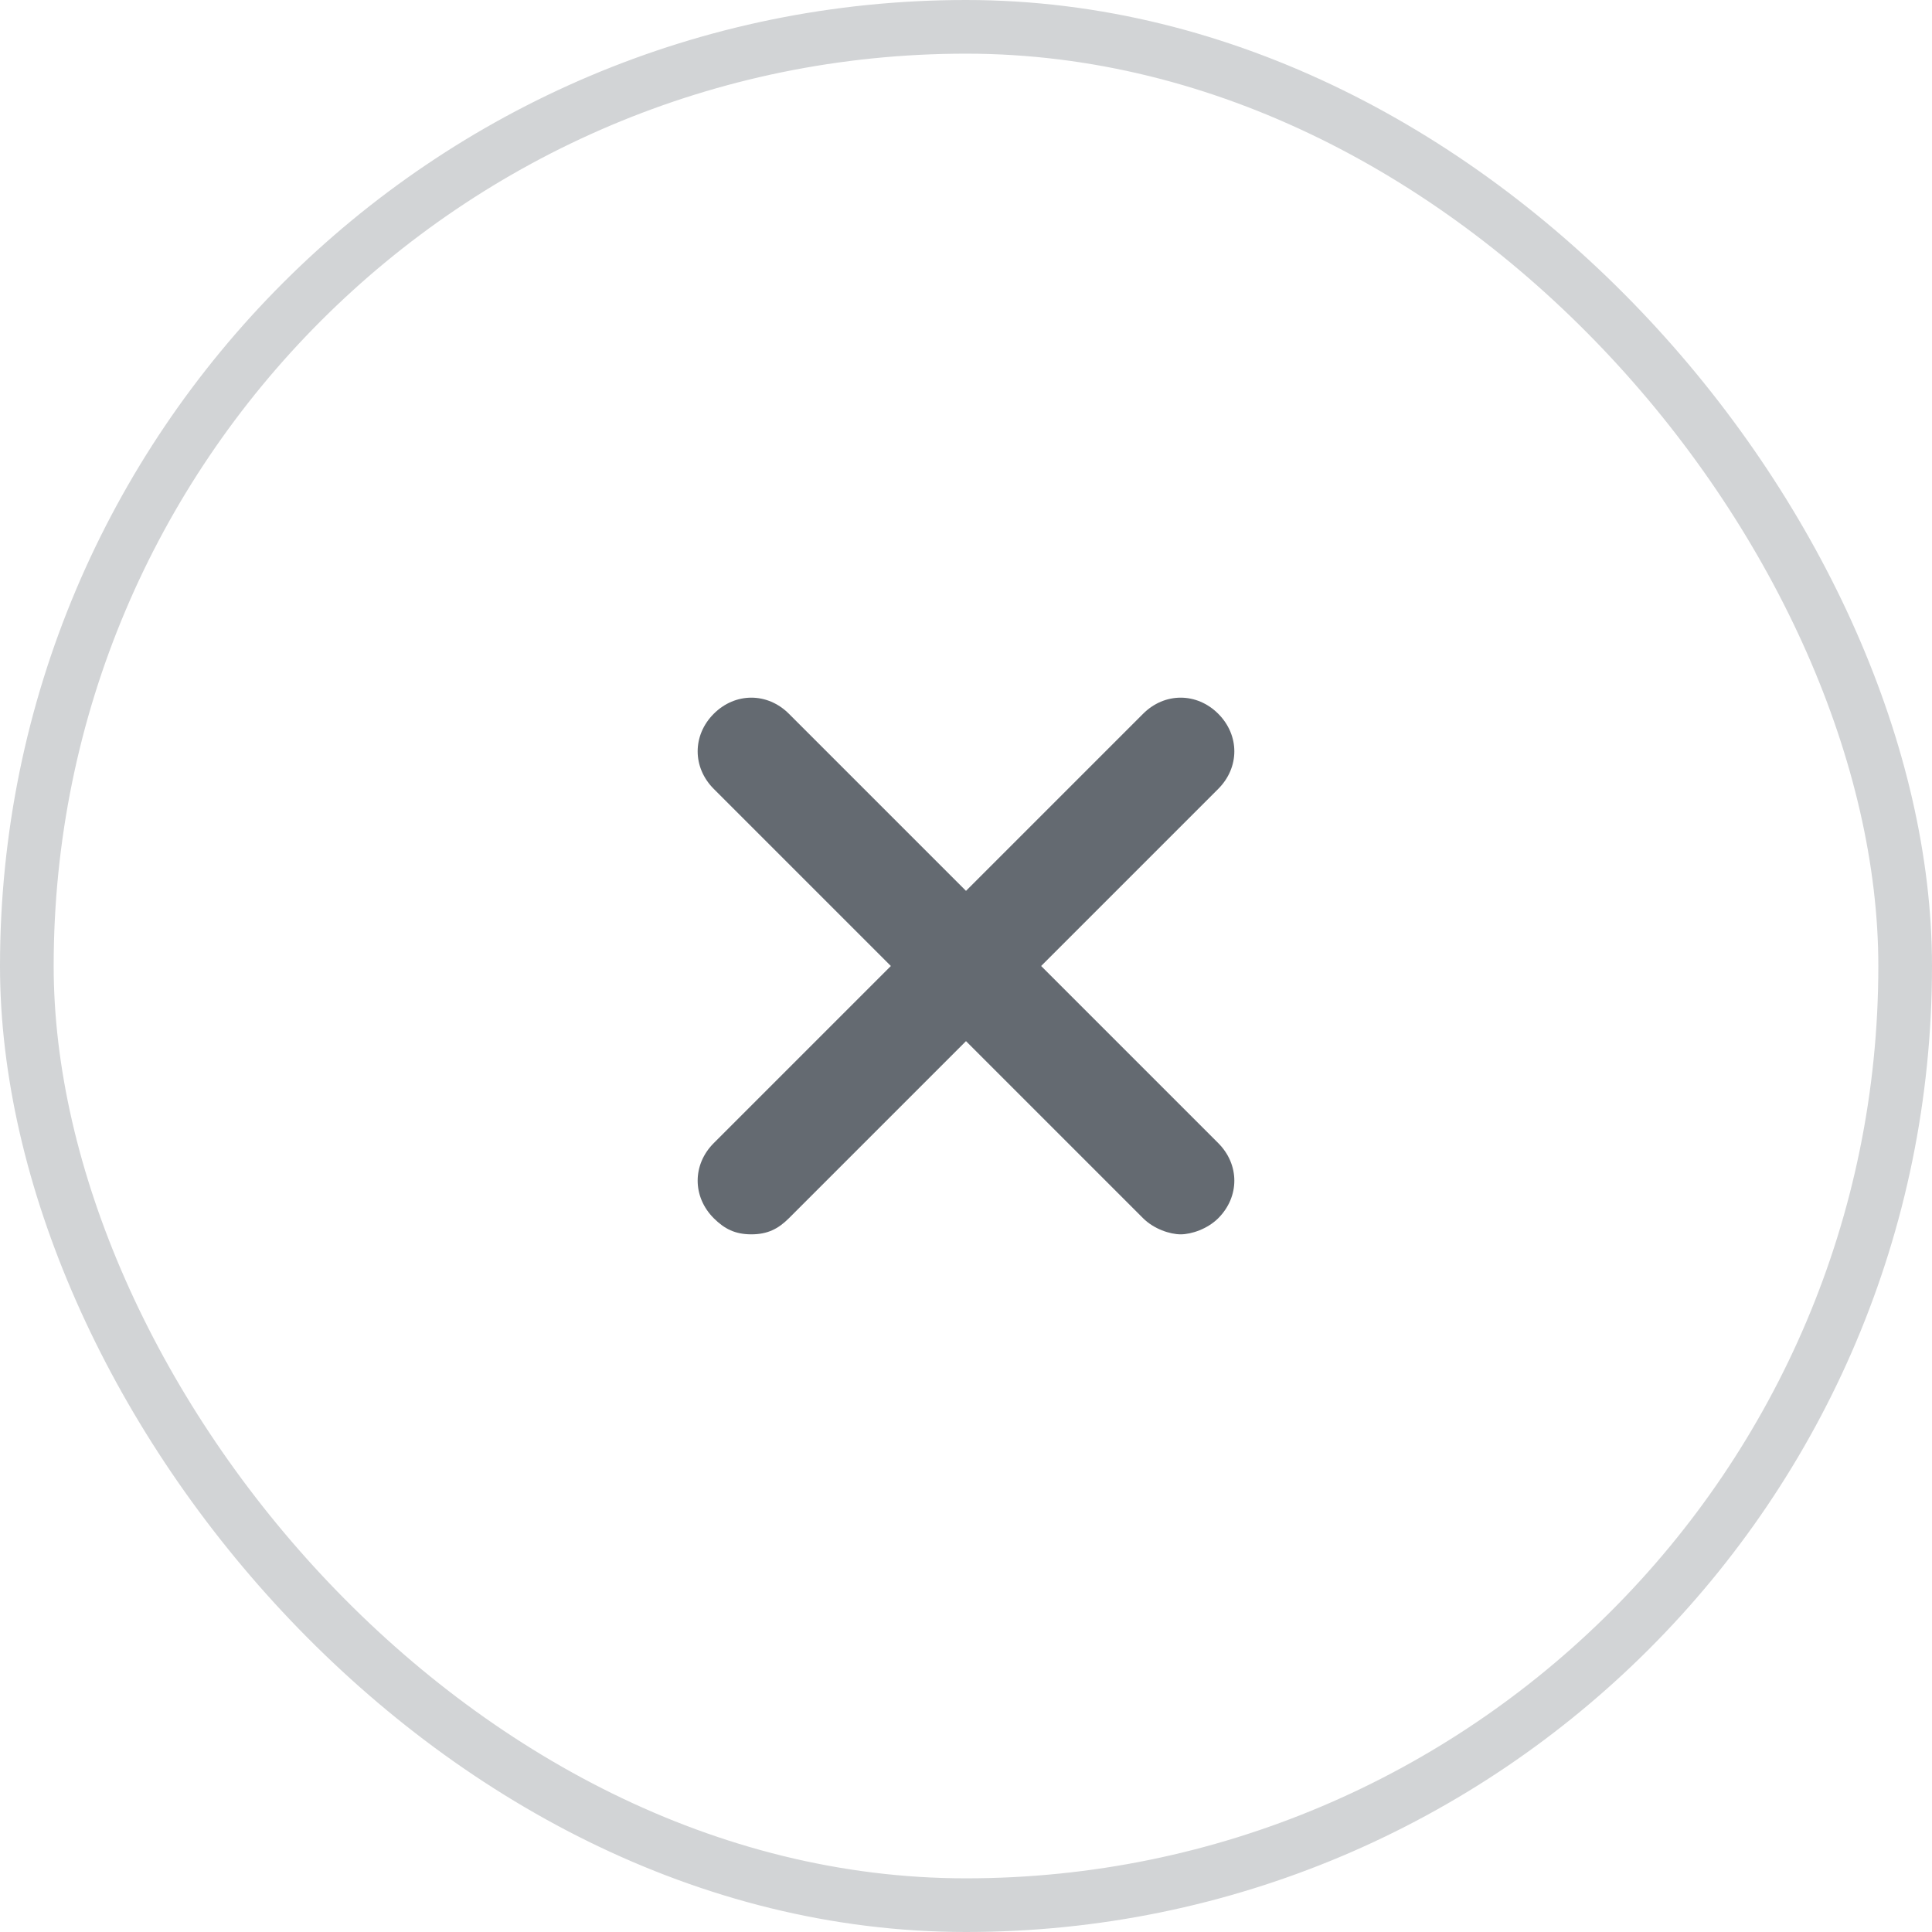
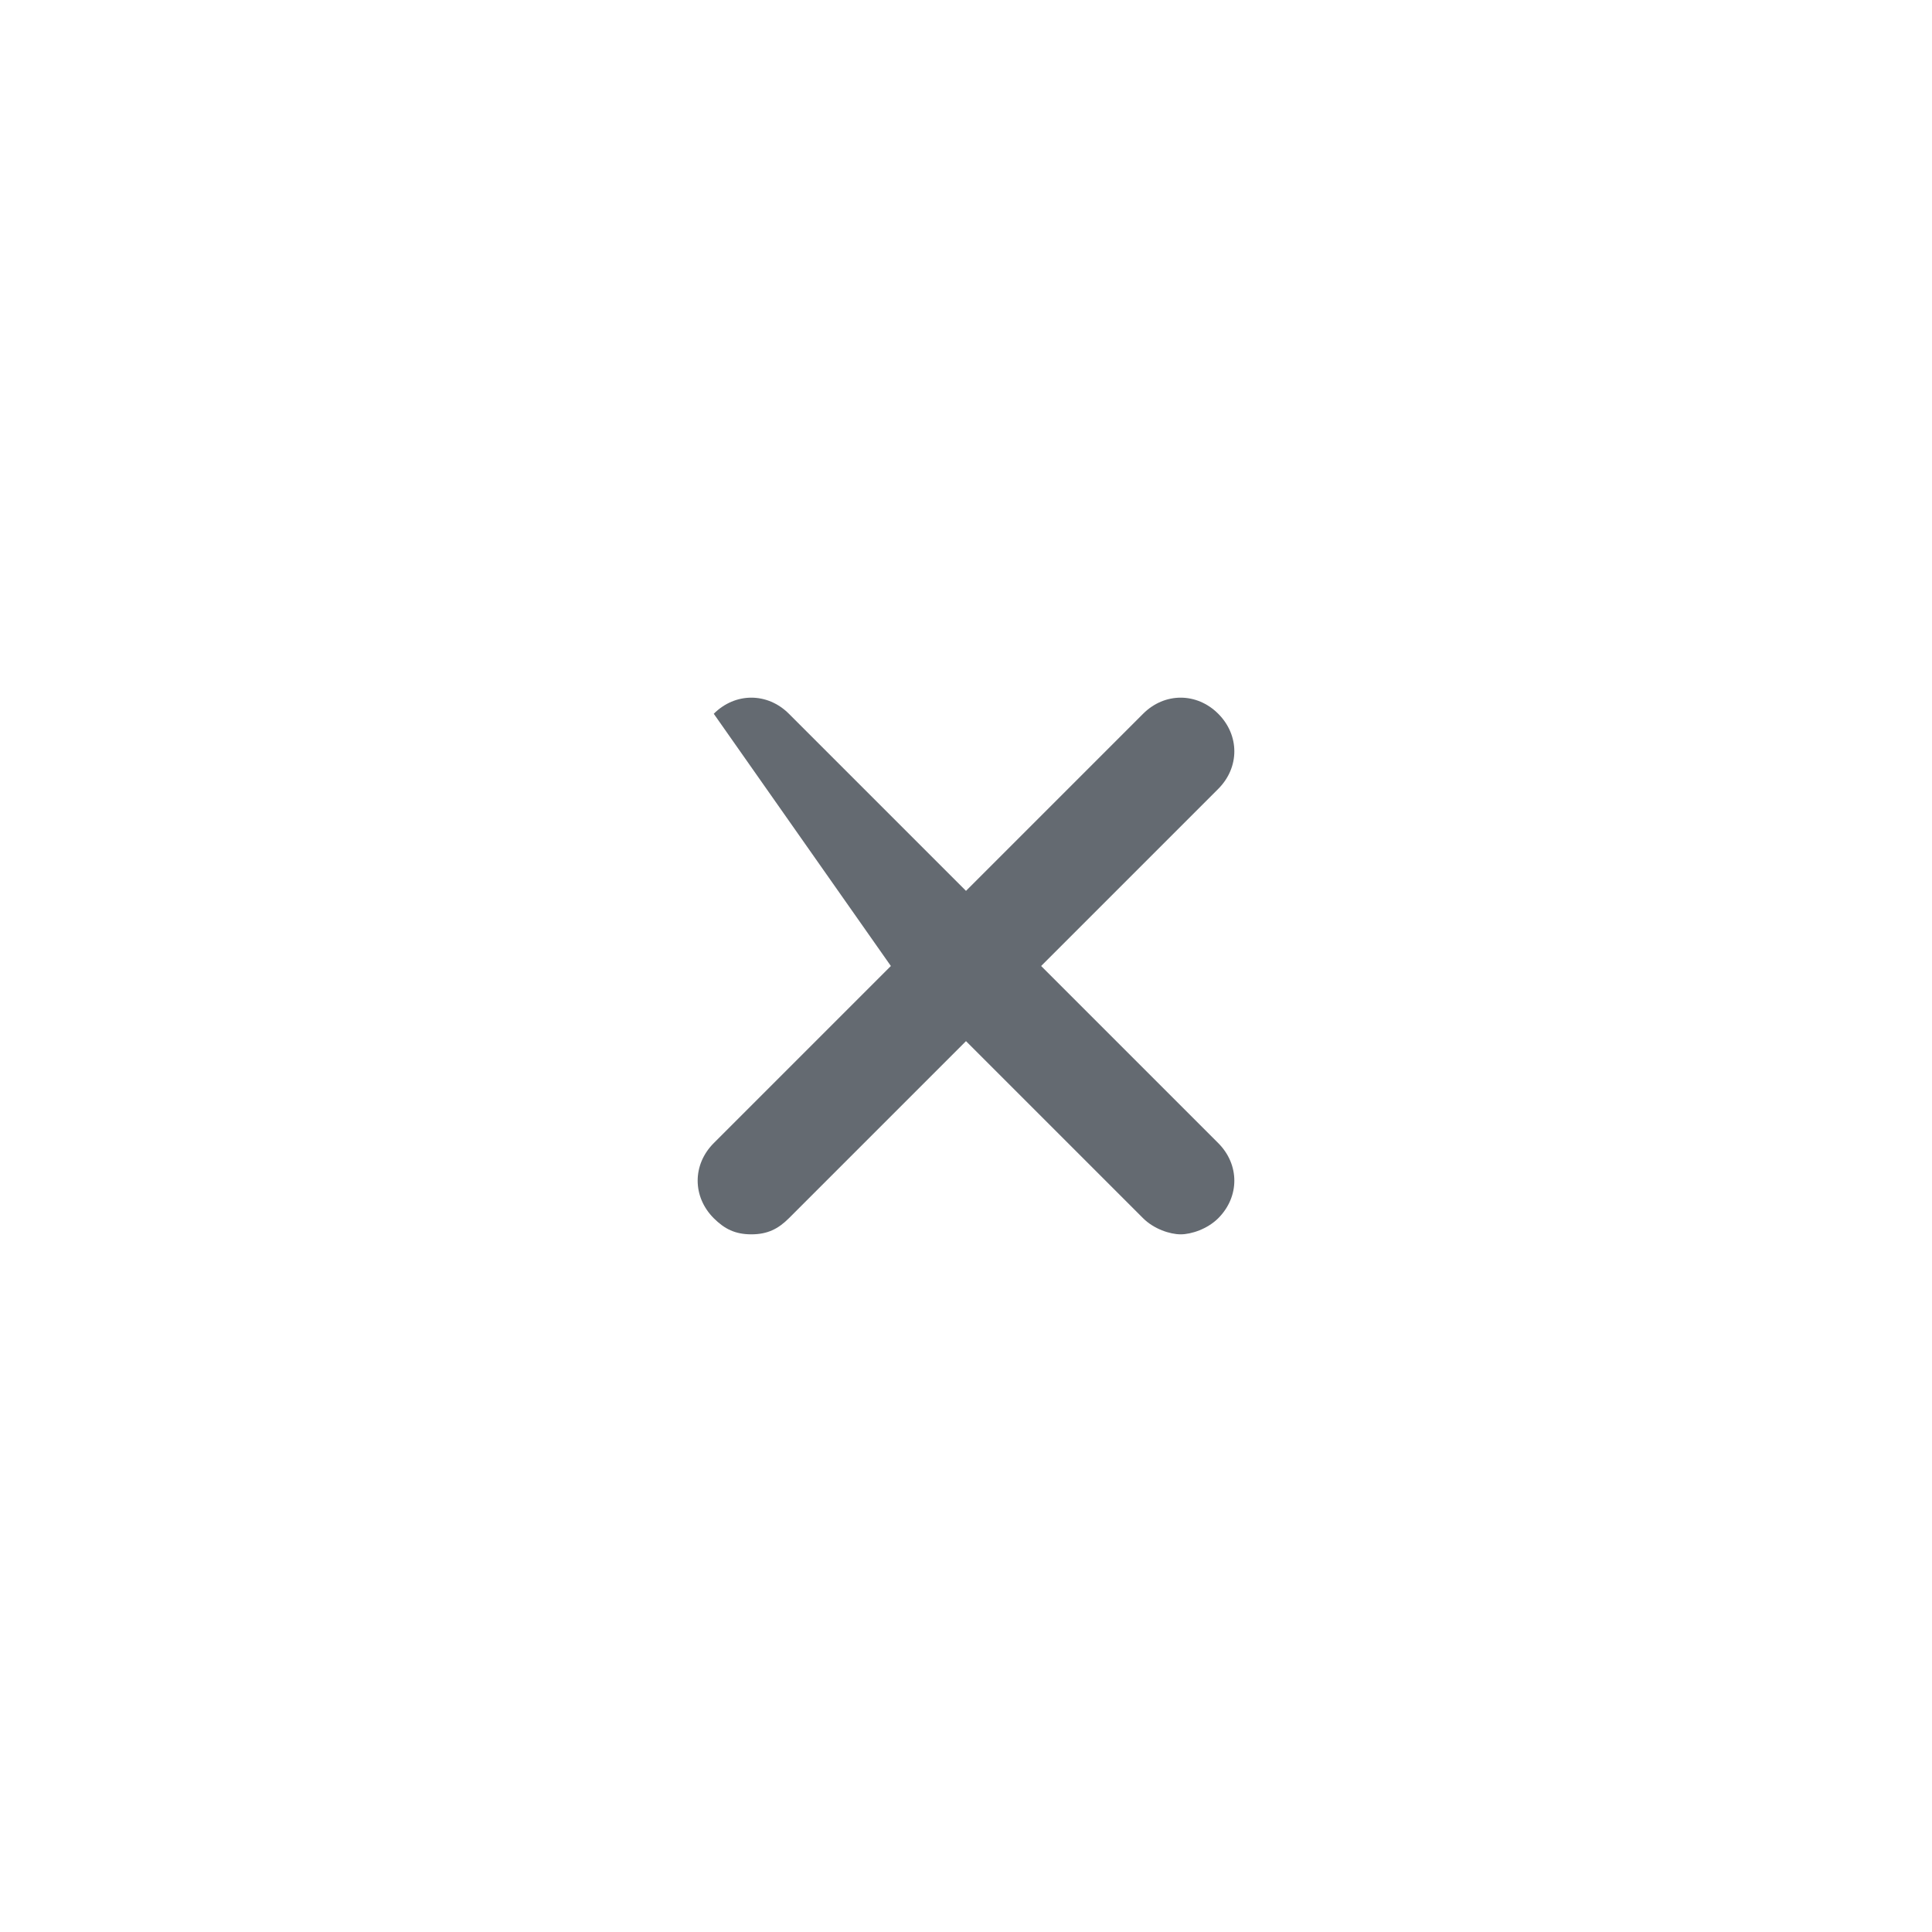
<svg xmlns="http://www.w3.org/2000/svg" width="36" height="36" viewBox="0 0 36 36" fill="none">
-   <path d="M19.4 18L22.7 14.7C23.1 14.3 23.1 13.7 22.7 13.3C22.3 12.9 21.7 12.9 21.3 13.3L18 16.6L14.7 13.3C14.3 12.9 13.7 12.9 13.3 13.3C12.9 13.7 12.9 14.3 13.3 14.7L16.6 18L13.3 21.3C12.9 21.7 12.9 22.3 13.3 22.7C13.5 22.9 13.7 23 14 23C14.3 23 14.5 22.9 14.7 22.7L18 19.4L21.3 22.7C21.5 22.9 21.8 23 22 23C22.2 23 22.5 22.9 22.7 22.7C23.1 22.3 23.1 21.7 22.7 21.3L19.4 18Z" fill="#646A71" />
-   <rect x="0.5" y="0.5" width="35" height="35" rx="17.5" stroke="#D2D4D6" />
+   <path d="M19.4 18L22.7 14.7C23.1 14.3 23.1 13.7 22.7 13.3C22.3 12.9 21.7 12.9 21.3 13.3L18 16.6L14.7 13.3C14.3 12.9 13.7 12.9 13.3 13.3L16.6 18L13.3 21.3C12.9 21.7 12.9 22.3 13.3 22.7C13.5 22.9 13.7 23 14 23C14.3 23 14.5 22.9 14.7 22.7L18 19.4L21.3 22.7C21.5 22.9 21.8 23 22 23C22.2 23 22.5 22.9 22.7 22.7C23.1 22.3 23.1 21.7 22.7 21.3L19.4 18Z" fill="#646A71" />
</svg>